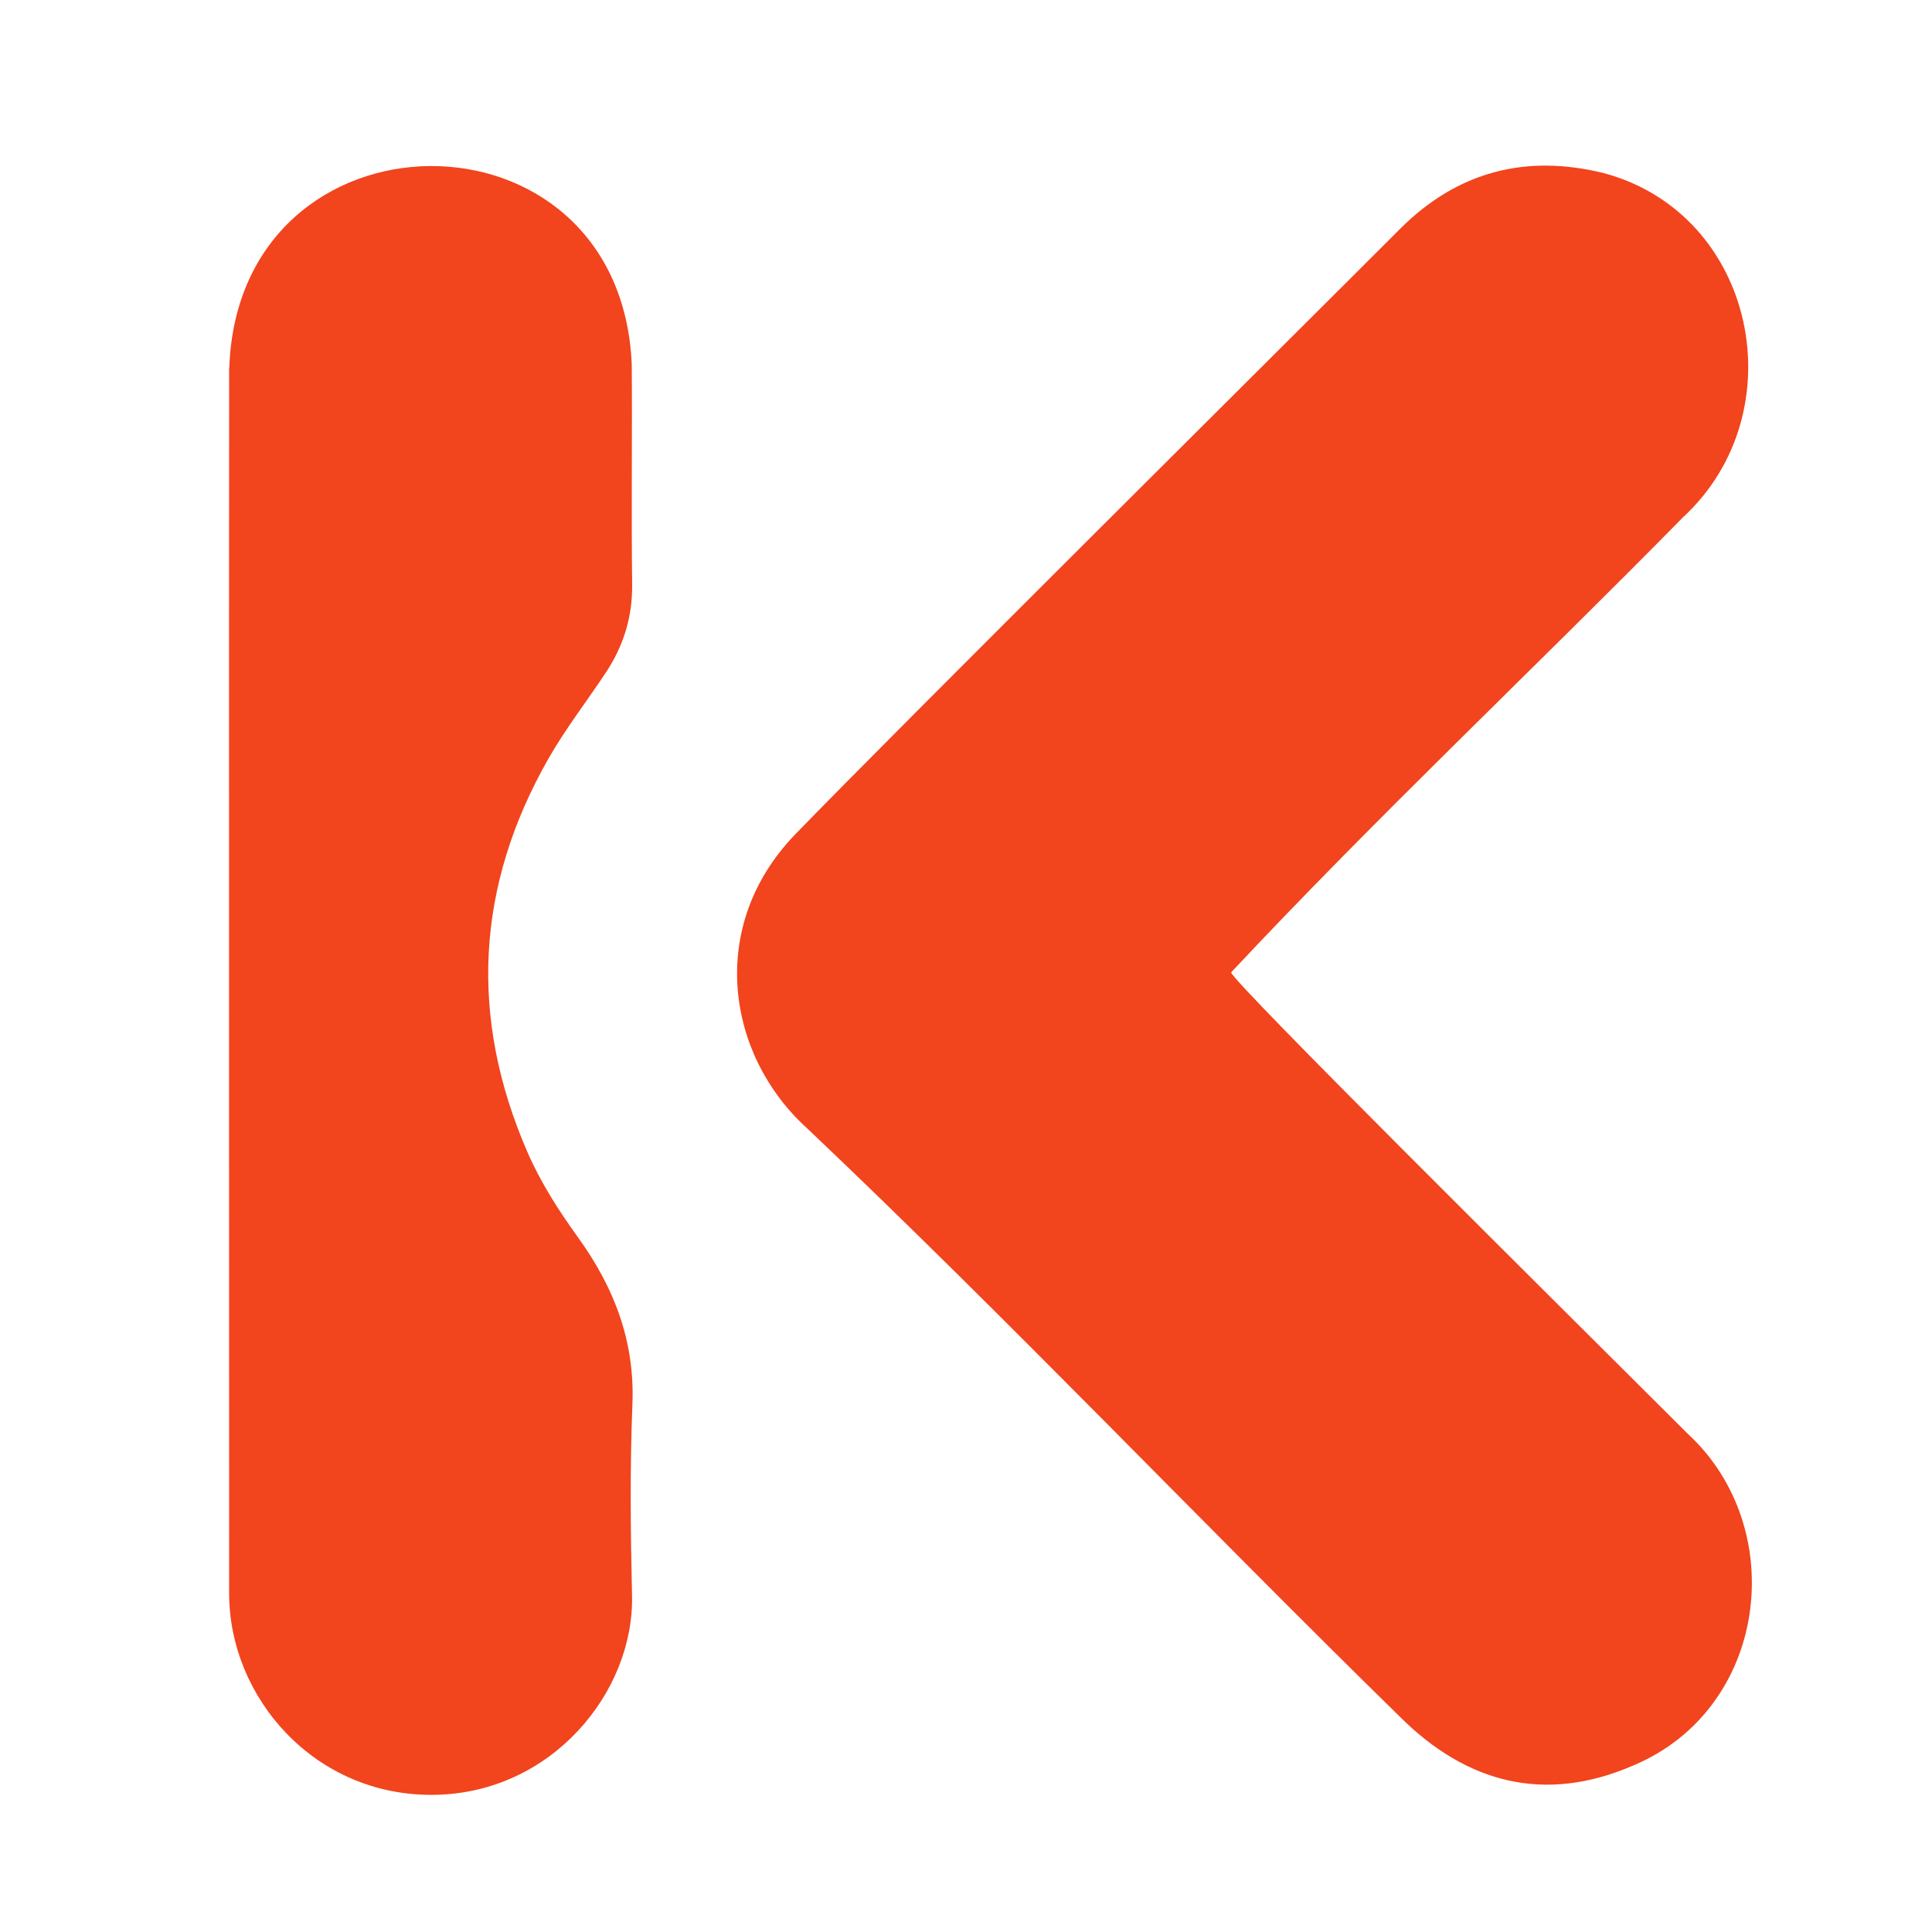
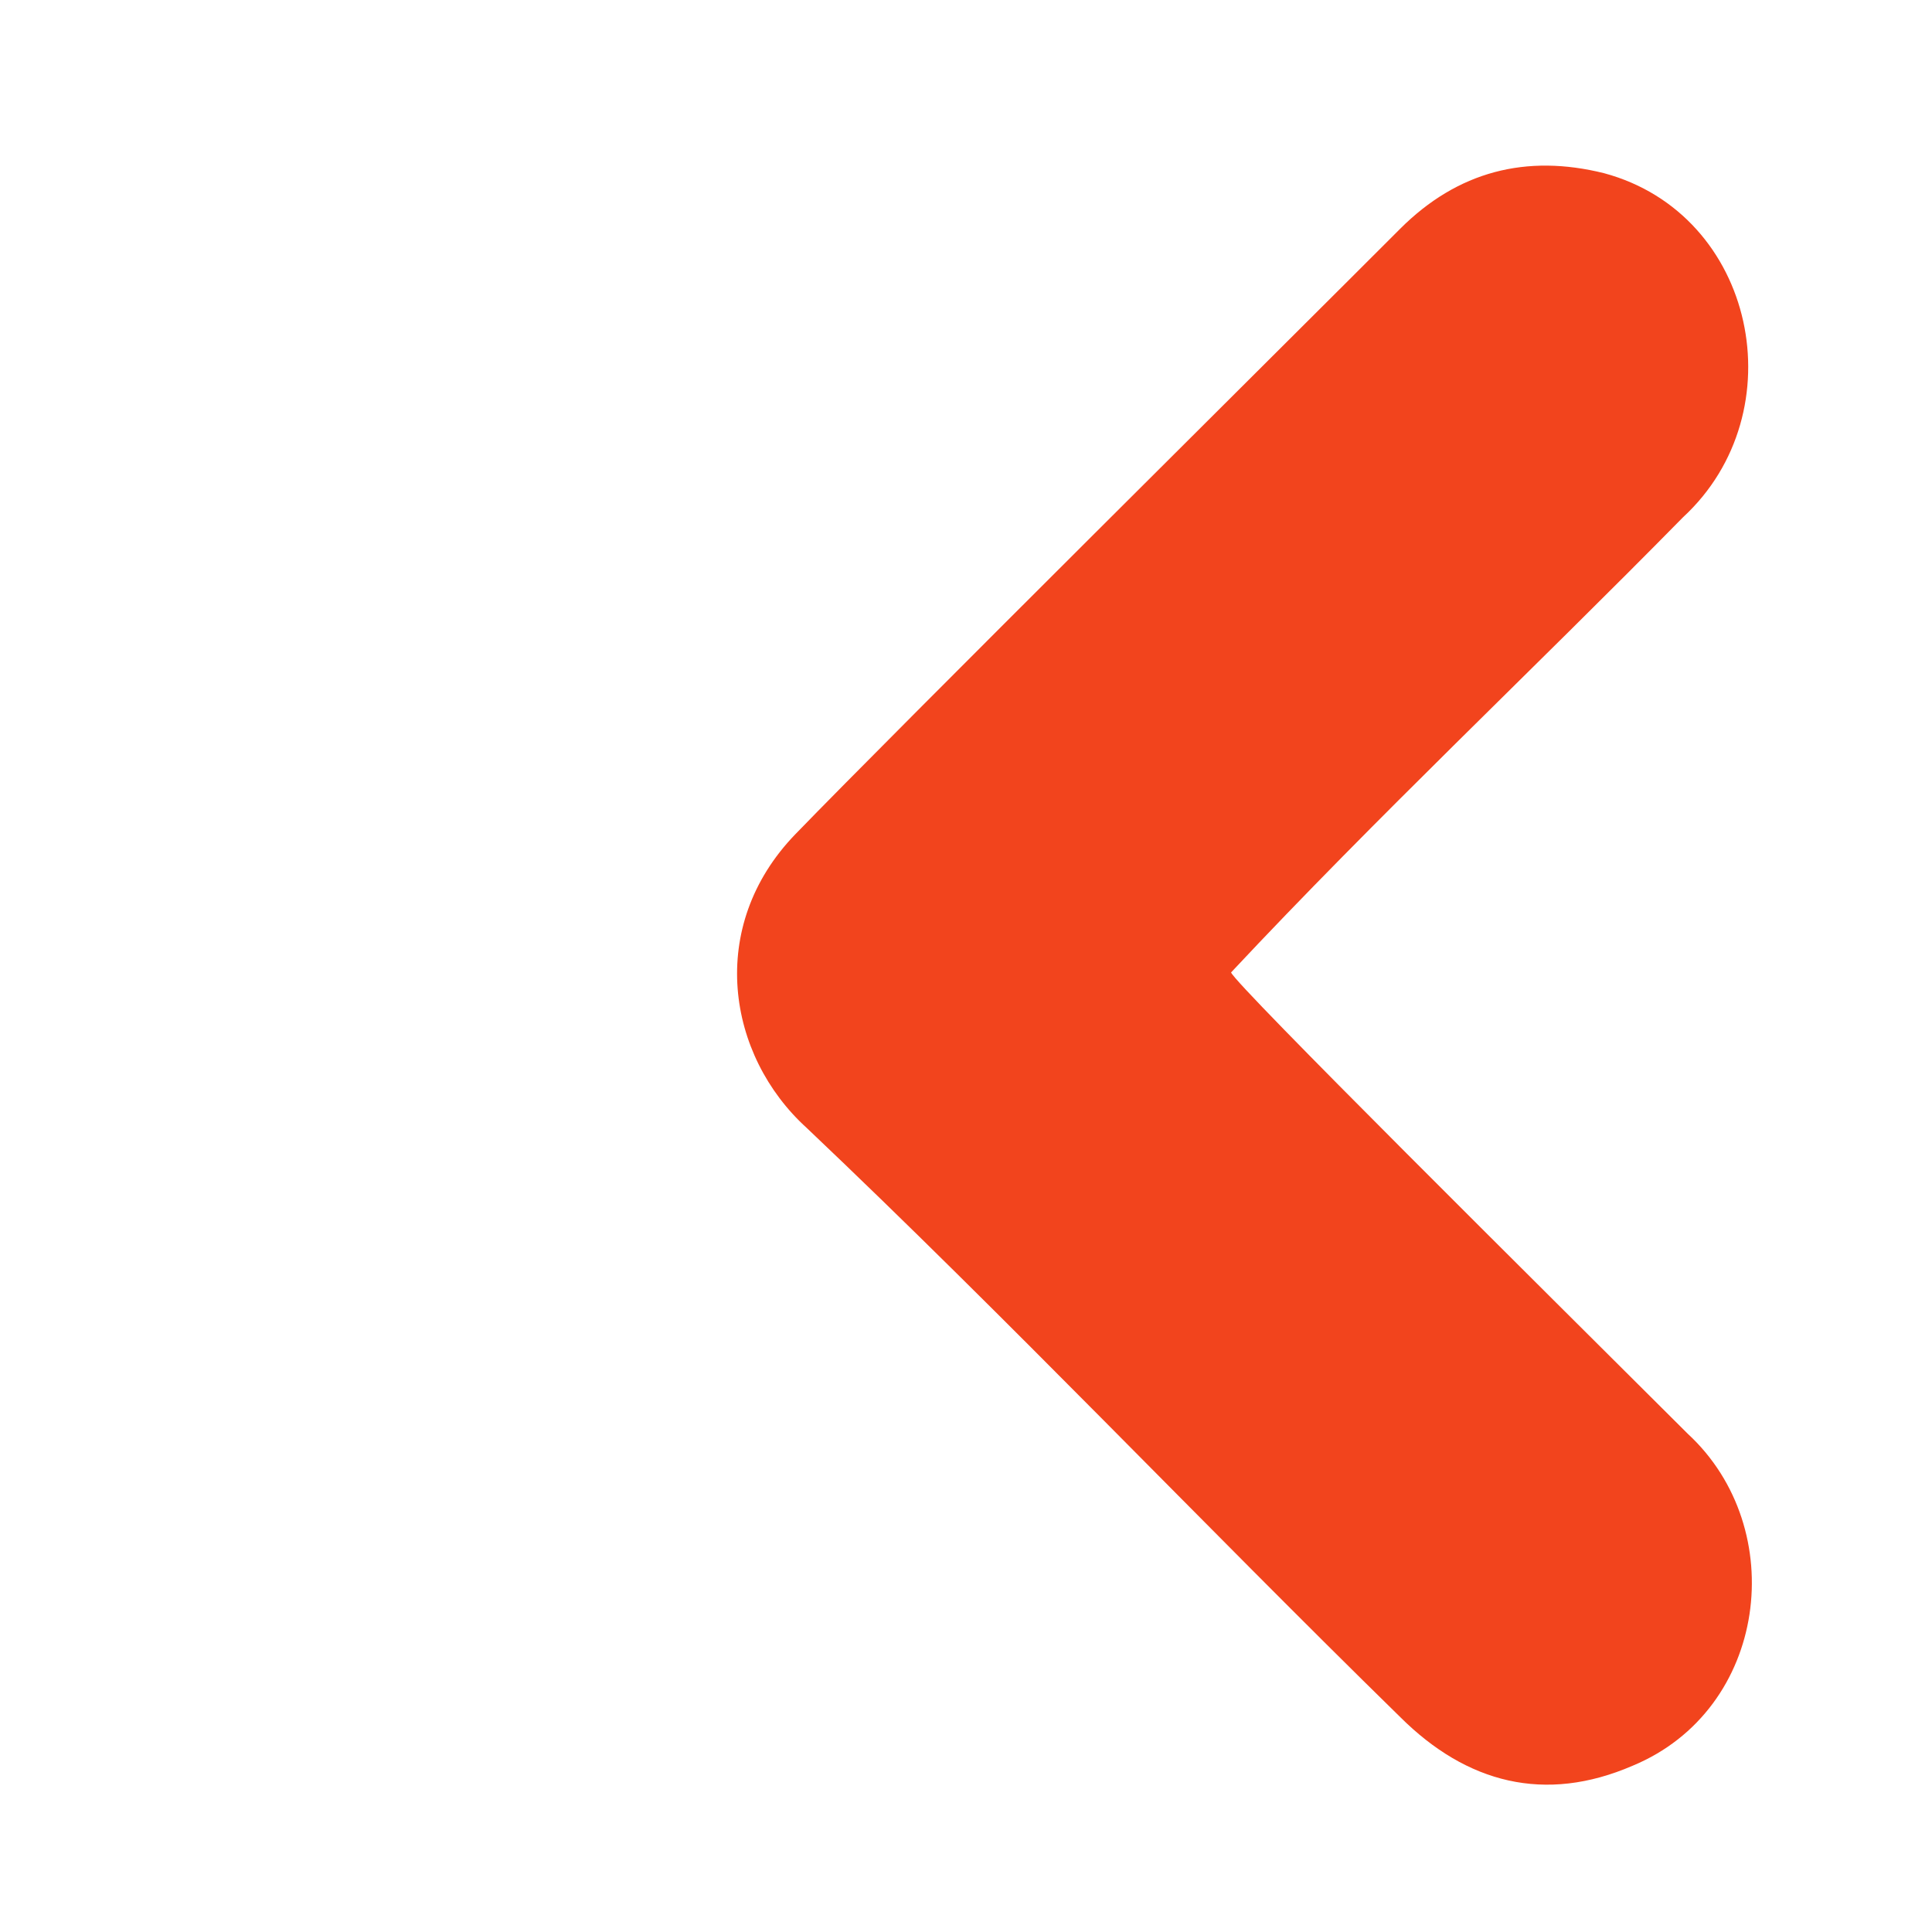
<svg xmlns="http://www.w3.org/2000/svg" id="logosandtypes_com" data-name="logosandtypes com" viewBox="0 0 150 150">
  <defs>
    <style>
      .cls-1 {
        fill: #F2441D;
      }

      .cls-2 {
        fill: none;
      }
    </style>
  </defs>
-   <path class="cls-2" d="M0,0H150V150H0V0Z" />
  <g>
    <path class="cls-1" d="M95.58,75.5c.34,.96,24.2,24.59,35.46,35.82,7.98,7.37,6.22,21.41-4.28,25.77-6.82,2.95-12.89,1.35-18.03-3.76-15.47-15.14-30.4-30.87-46.1-45.76-6.19-5.62-7.81-15.63-.88-22.8,7.67-7.93,39.1-39.13,46.95-47,4.47-4.47,9.8-5.83,15.85-4.32,11.78,3.18,14.96,18.55,6.12,26.71-11.62,11.82-23.79,23.27-35.09,35.34Z" />
-     <path class="cls-1" d="M17.8,28.56c.72-20.71,30.38-20.99,31.25-.24,.04,5.68-.04,11.36,.03,17.04,.03,2.54-.67,4.79-2.05,6.87-1.48,2.23-3.13,4.36-4.45,6.67-5.63,9.89-6.18,20.08-1.63,30.55,1.05,2.41,2.45,4.57,3.97,6.68,2.78,3.87,4.38,8.03,4.18,12.91-.2,4.94-.14,9.9-.03,14.84,.17,7.49-6.23,15.33-15.32,15.47-9.34,.15-15.96-7.58-15.96-15.63,0-15.9-.02-79.34,0-95.16Z" />
  </g>
</svg>